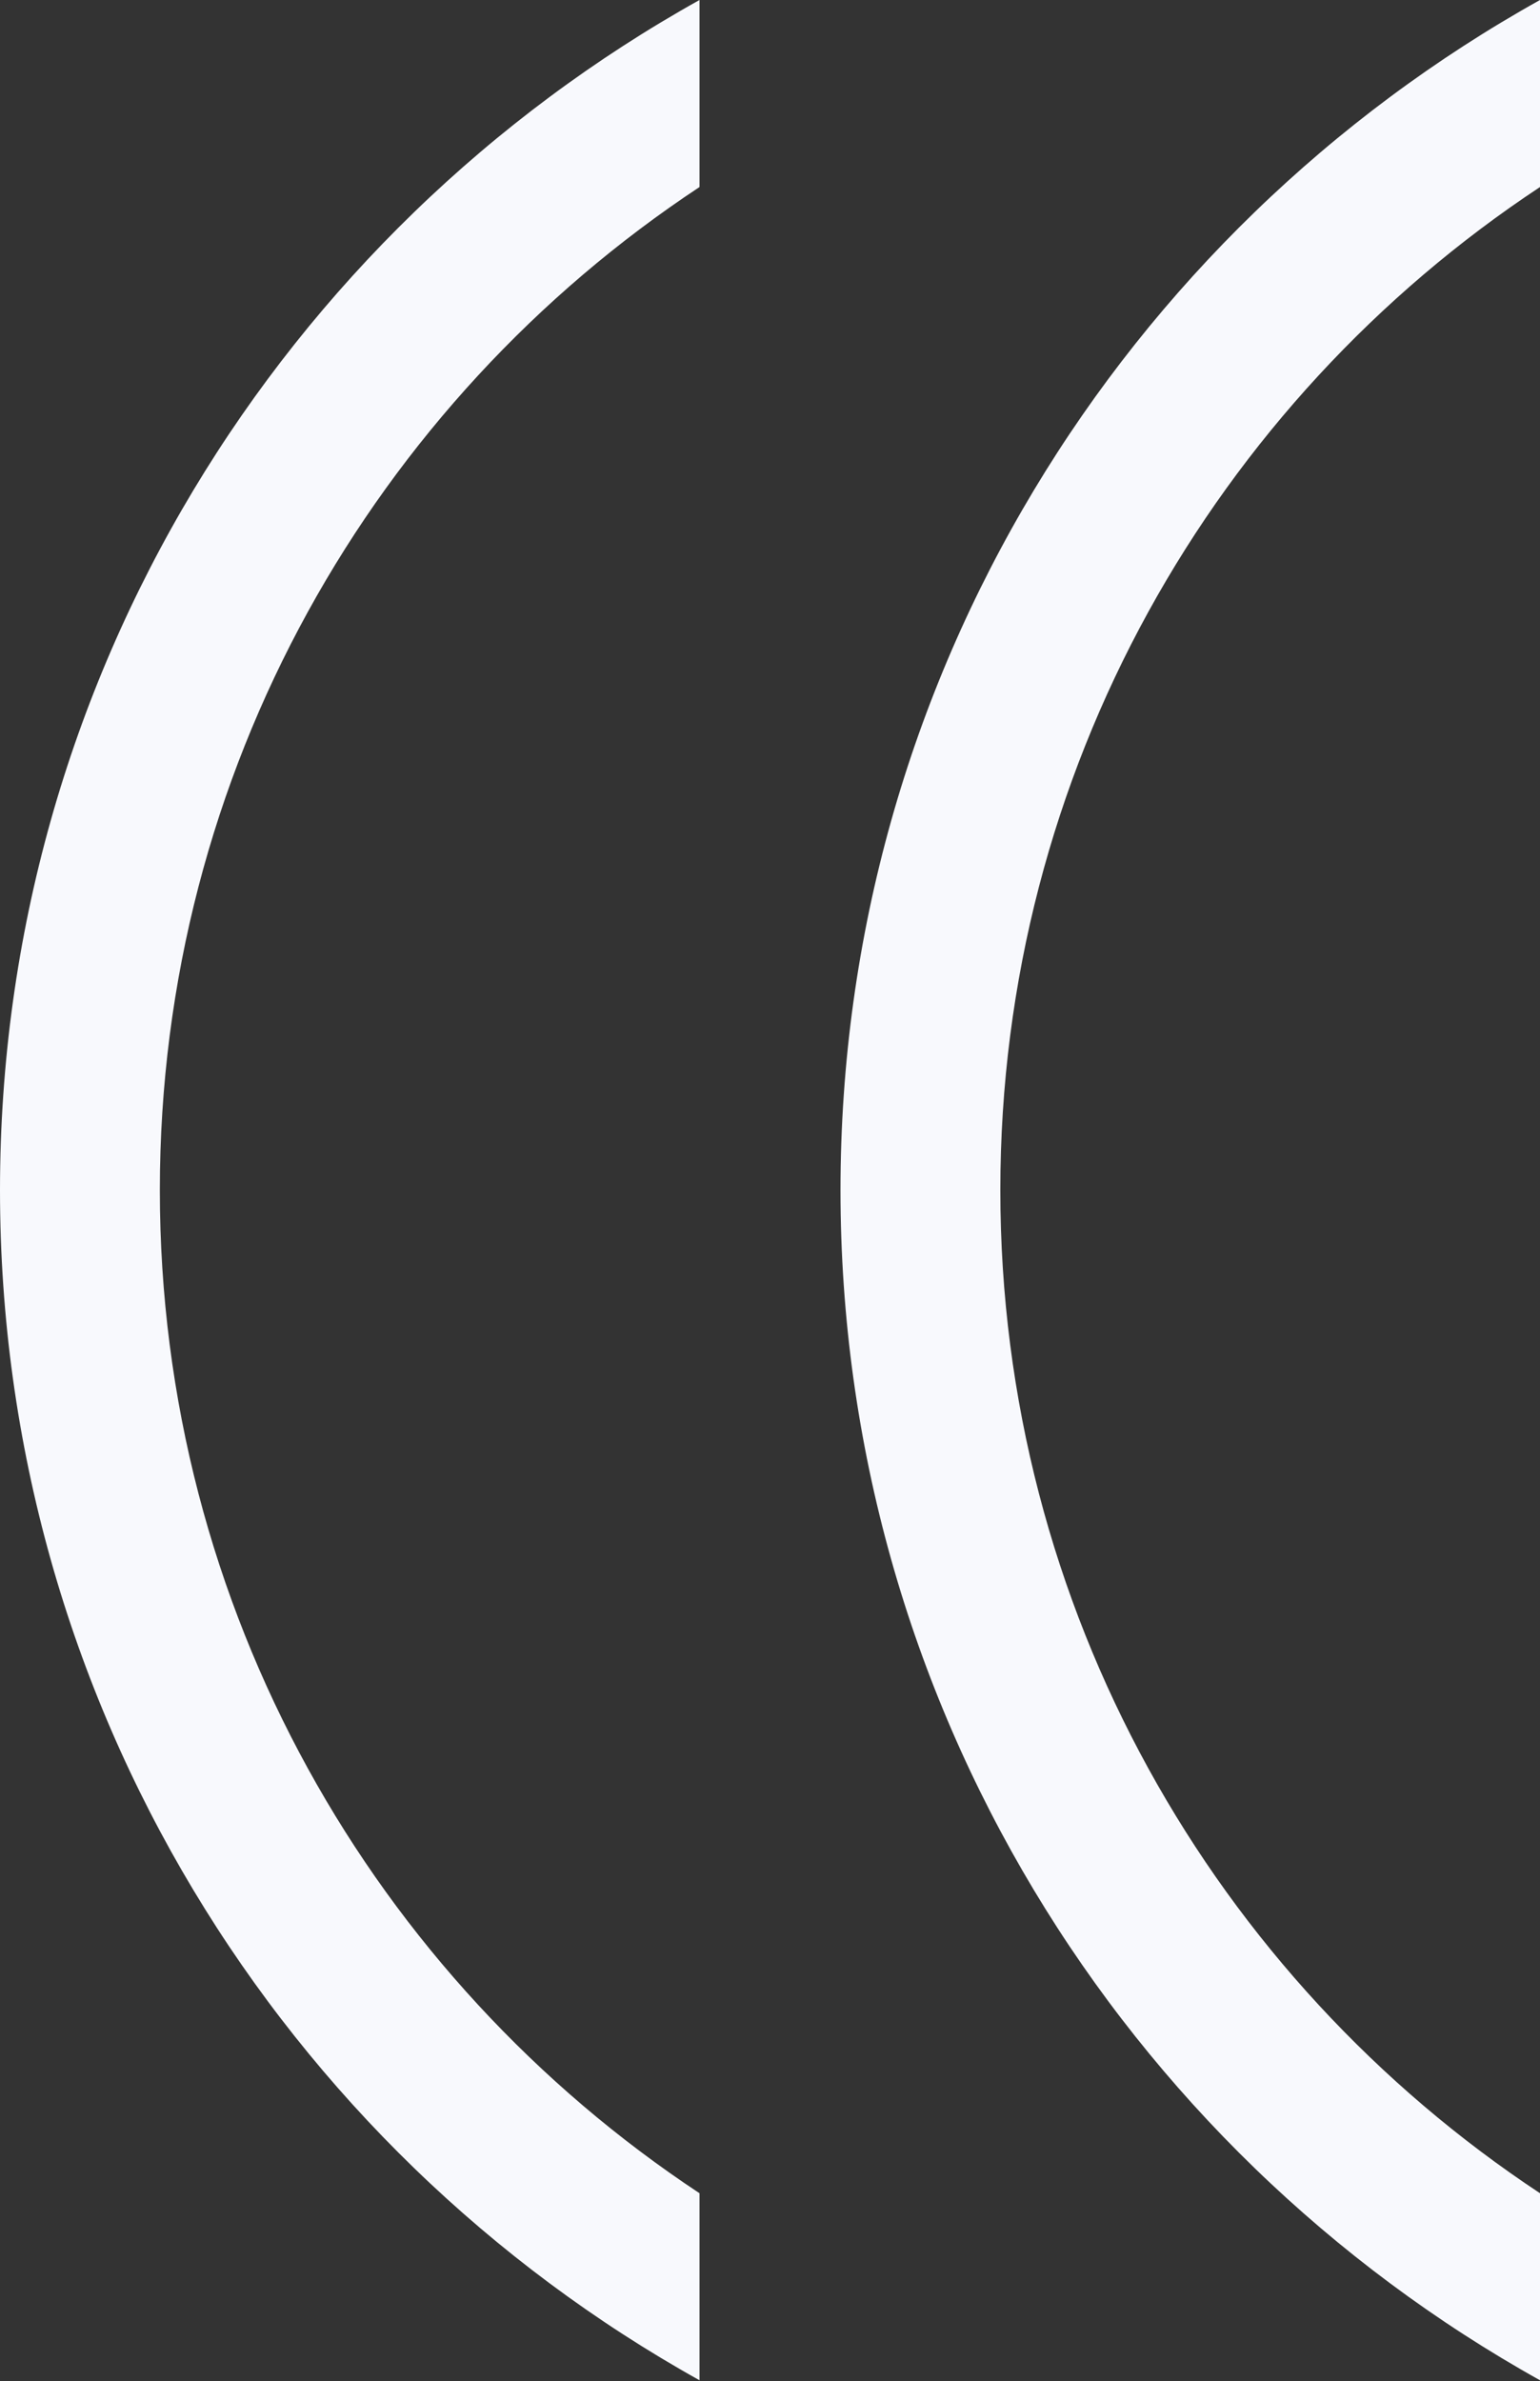
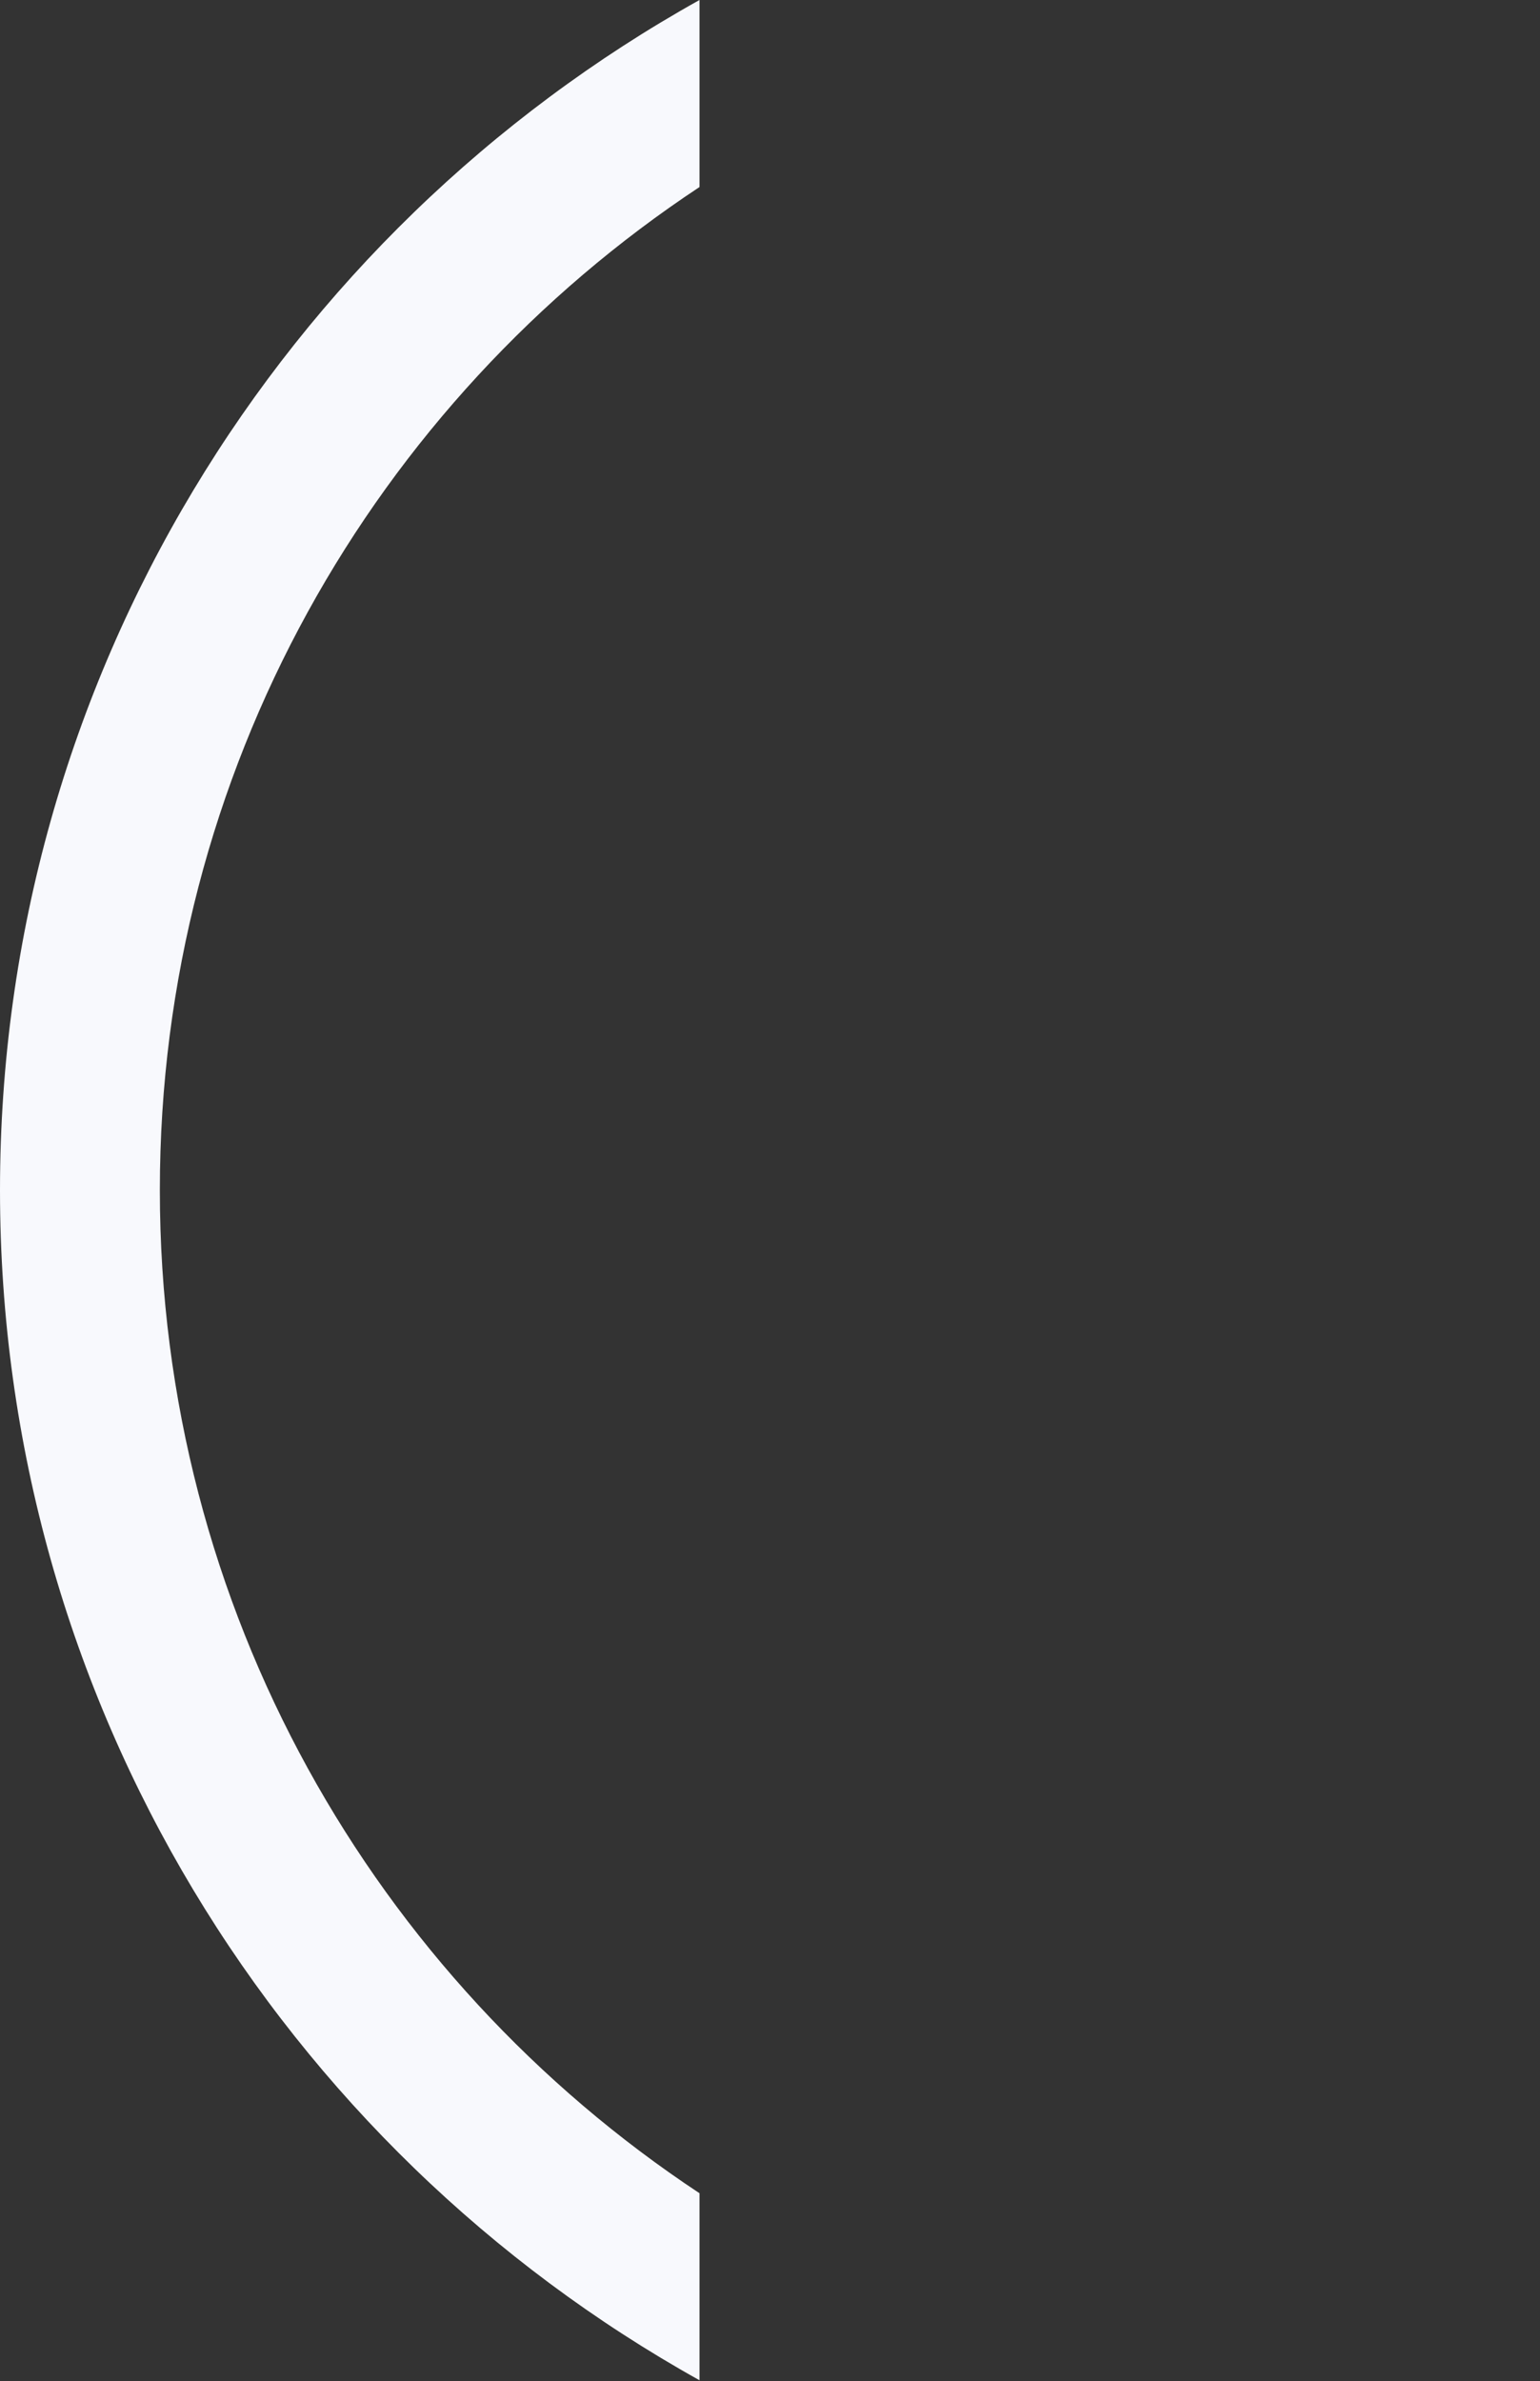
<svg xmlns="http://www.w3.org/2000/svg" width="284" height="439" viewBox="0 0 284 439" fill="none">
  <rect x="0" y="0" width="284" height="439" fill="#333333" stroke="none" />
-   <path fill-rule="evenodd" clip-rule="evenodd" d="M129 0C52.05 42.879 0 125.065 0 219.408C0 313.751 52.05 395.937 129 438.816V404.337C69.034 364.697 29.478 296.672 29.478 219.408C29.478 142.144 69.034 74.119 129 34.479V0Z" fill="#F8F9FD" />
-   <path fill-rule="evenodd" clip-rule="evenodd" d="M284 0C207.05 42.879 155 125.065 155 219.408C155 313.751 207.05 395.937 284 438.816V404.337C224.034 364.697 184.478 296.672 184.478 219.408C184.478 142.144 224.034 74.119 284 34.479V0Z" fill="#F8F9FD" />
+   <path fill-rule="evenodd" clip-rule="evenodd" d="M129 0C52.05 42.879 0 125.065 0 219.408C0 313.751 52.05 395.937 129 438.816V404.337C69.034 364.697 29.478 296.672 29.478 219.408C29.478 142.144 69.034 74.119 129 34.479V0" fill="#F8F9FD" />
</svg>